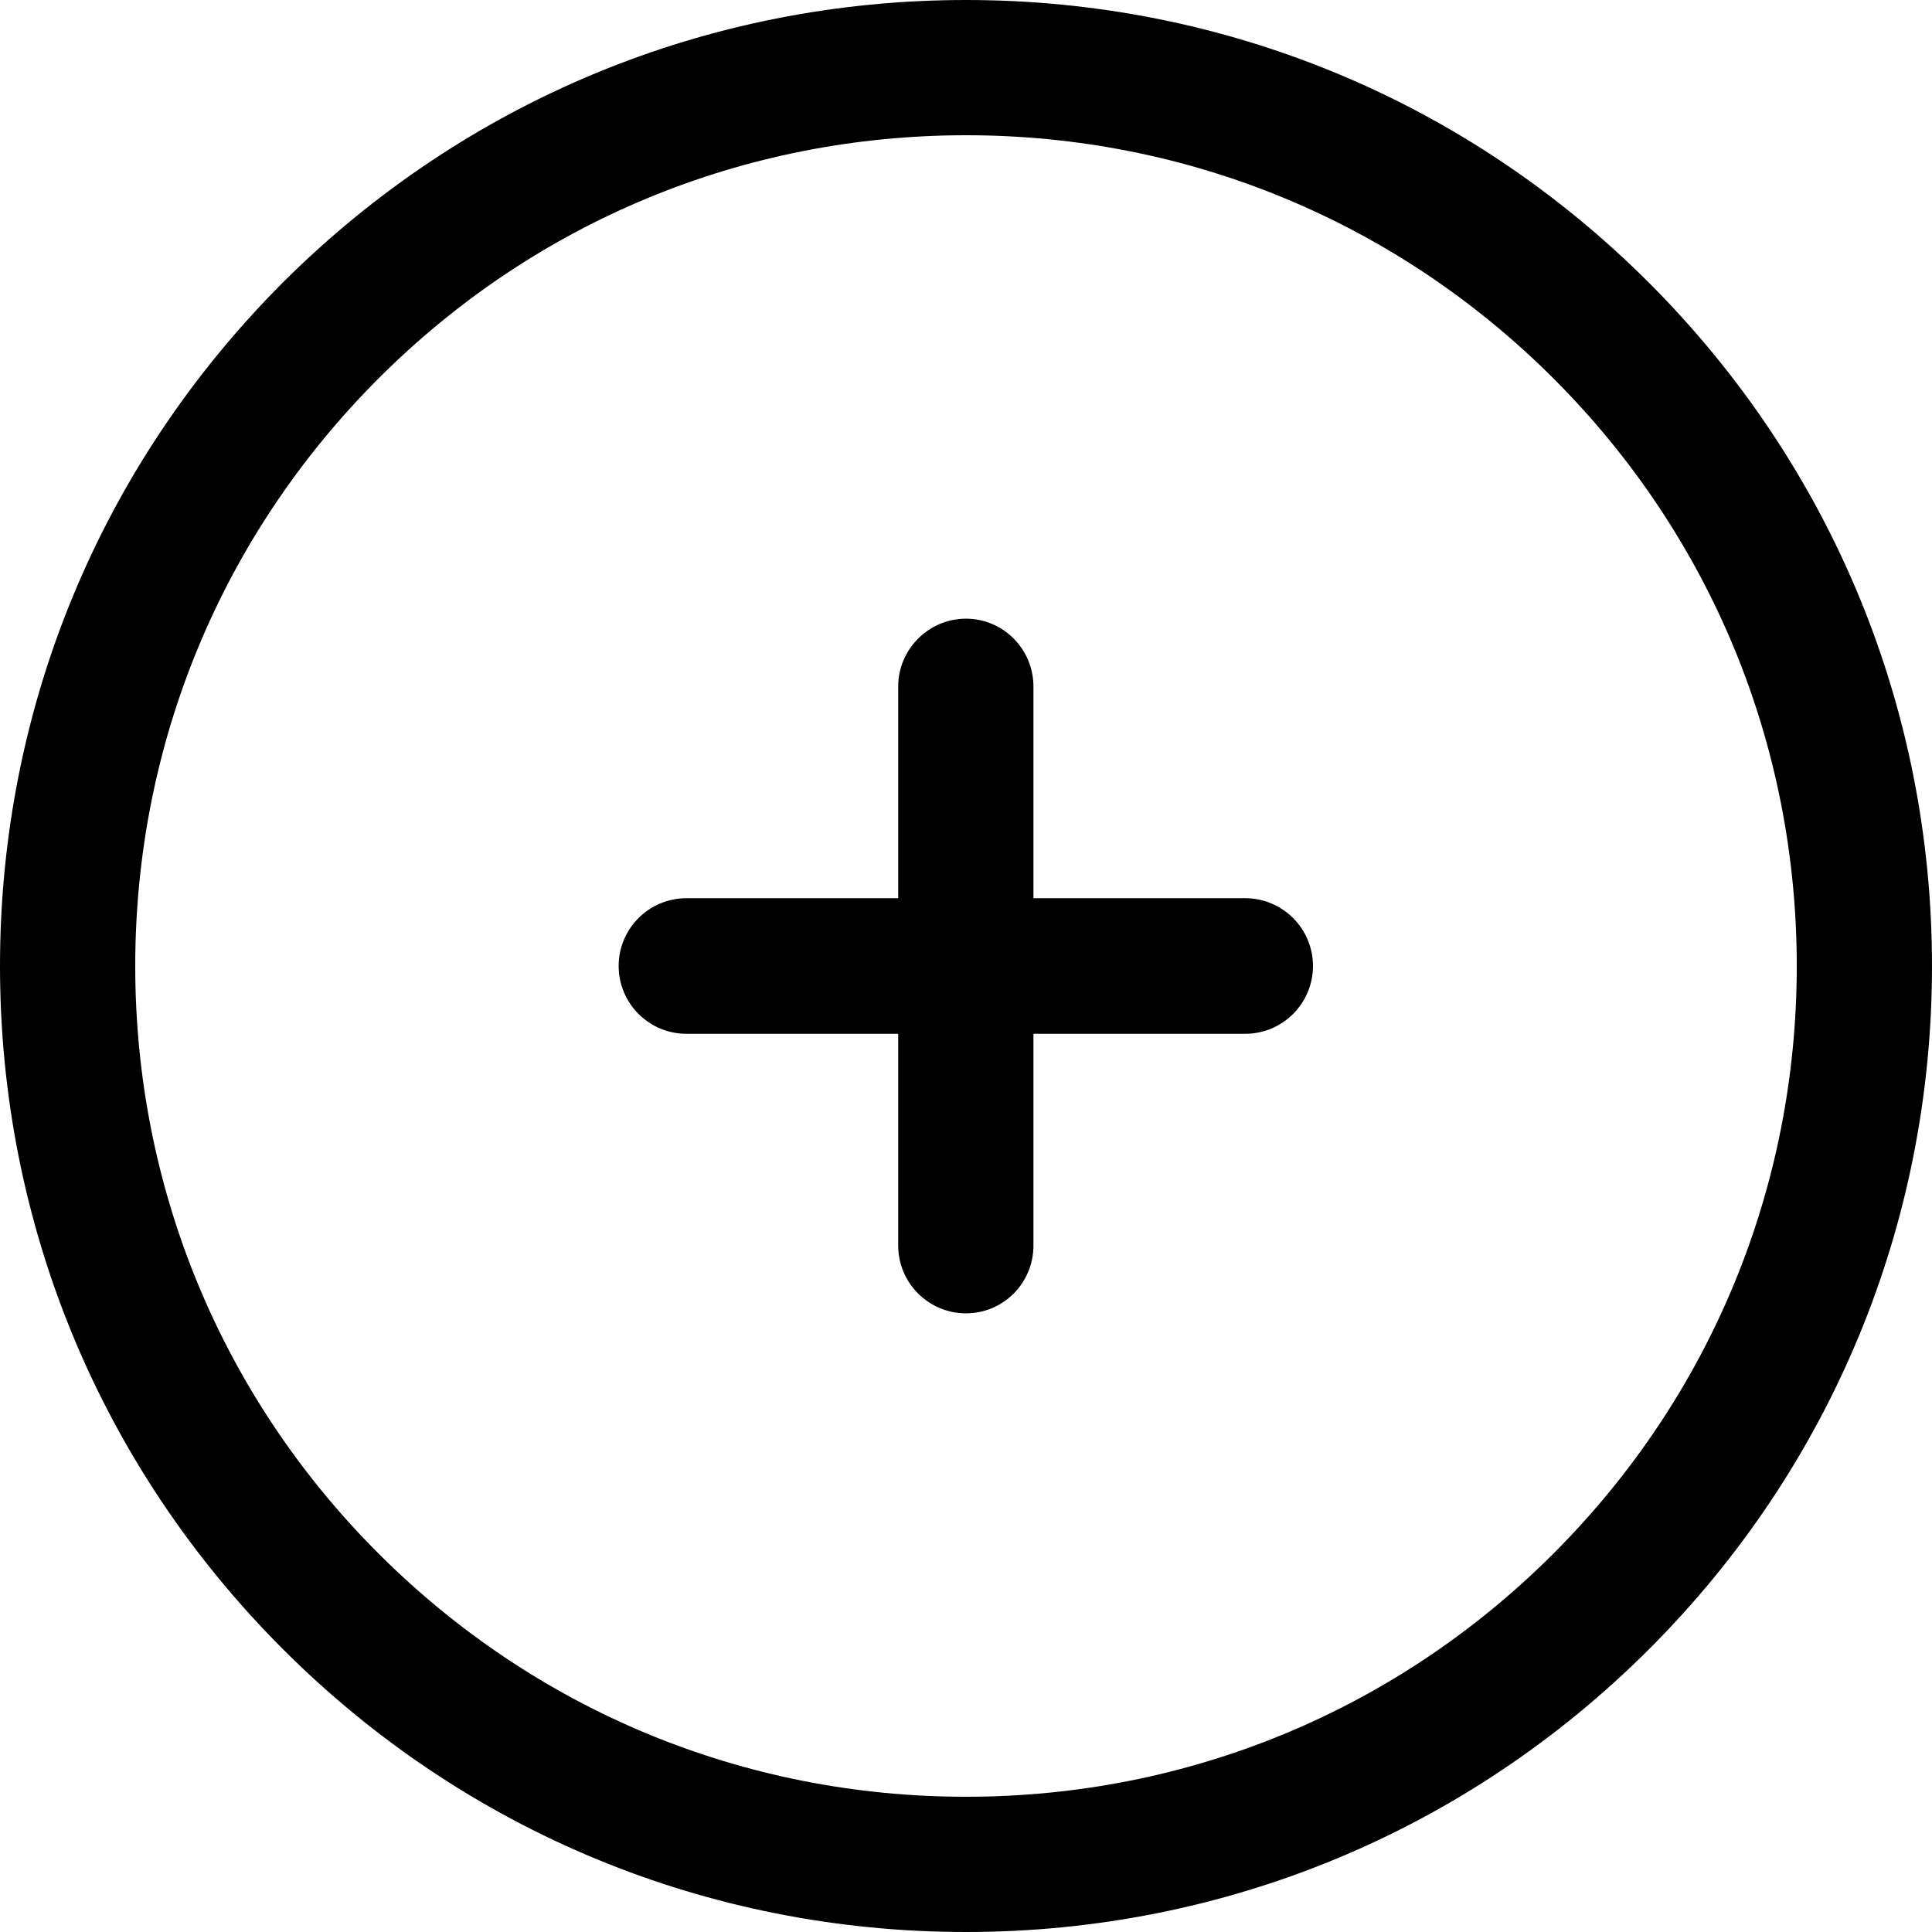
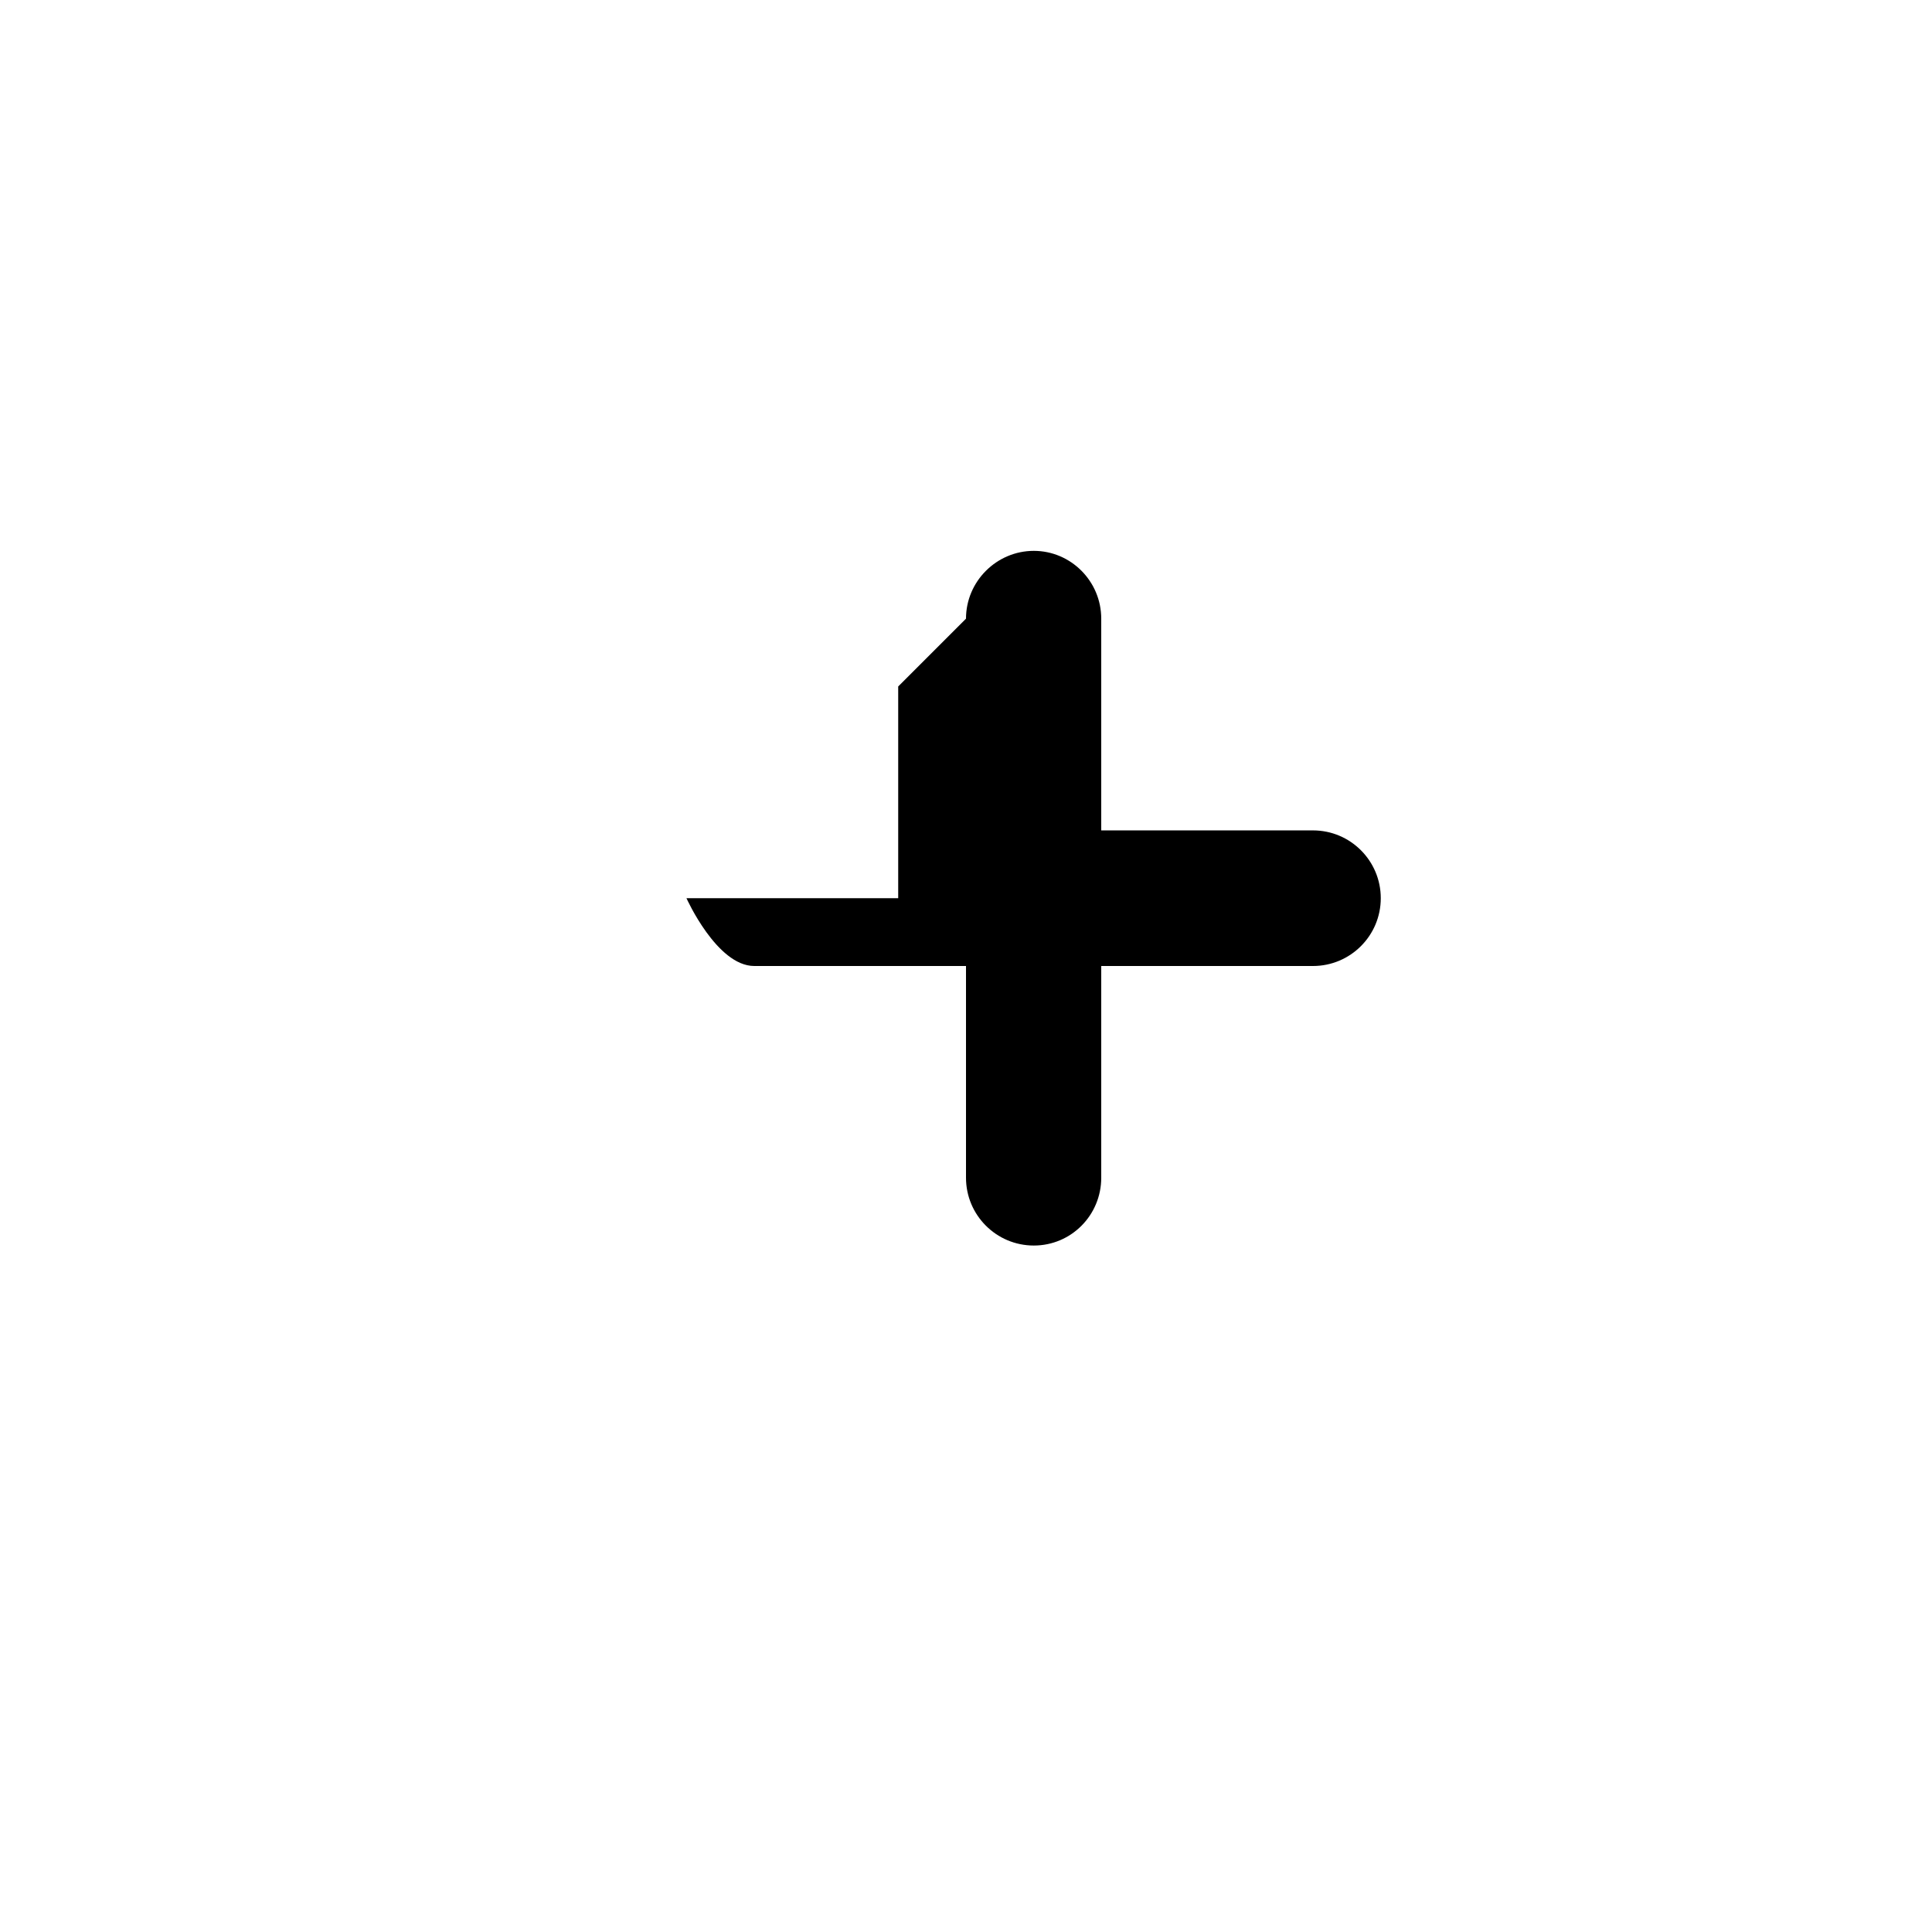
<svg xmlns="http://www.w3.org/2000/svg" version="1.1" width="32" height="32" viewBox="0 0 32 32">
  <title>plus1</title>
-   <path d="M14.877 11.37v3.507h-3.507c-0.62 0-1.123 0.503-1.123 1.123s0.503 1.123 1.123 1.123h3.507v3.507c0 0.62 0.503 1.123 1.123 1.123s1.117-0.503 1.117-1.123v-3.507h3.507c0.62 0 1.123-0.503 1.123-1.123s-0.503-1.123-1.123-1.123h-3.507v-3.507c0-0.62-0.503-1.123-1.117-1.123s-1.123 0.503-1.123 1.123z" />
-   <path d="M4.682 4.682c-3.017 3.024-4.682 7.040-4.682 11.318s1.665 8.294 4.689 11.318c3.017 3.017 7.040 4.682 11.311 4.682s8.294-1.665 11.318-4.689c3.017-3.017 4.682-7.040 4.682-11.311s-1.665-8.294-4.689-11.318c-3.017-3.017-7.033-4.682-11.311-4.682-4.271 0-8.294 1.665-11.318 4.682zM29.76 16c0 3.677-1.43 7.131-4.029 9.731s-6.054 4.029-9.731 4.029-7.131-1.43-9.731-4.029-4.029-6.054-4.029-9.731 1.43-7.131 4.029-9.731 6.054-4.029 9.731-4.029 7.131 1.43 9.731 4.029 4.029 6.054 4.029 9.731z" />
+   <path d="M14.877 11.37v3.507h-3.507s0.503 1.123 1.123 1.123h3.507v3.507c0 0.62 0.503 1.123 1.123 1.123s1.117-0.503 1.117-1.123v-3.507h3.507c0.62 0 1.123-0.503 1.123-1.123s-0.503-1.123-1.123-1.123h-3.507v-3.507c0-0.62-0.503-1.123-1.117-1.123s-1.123 0.503-1.123 1.123z" />
</svg>